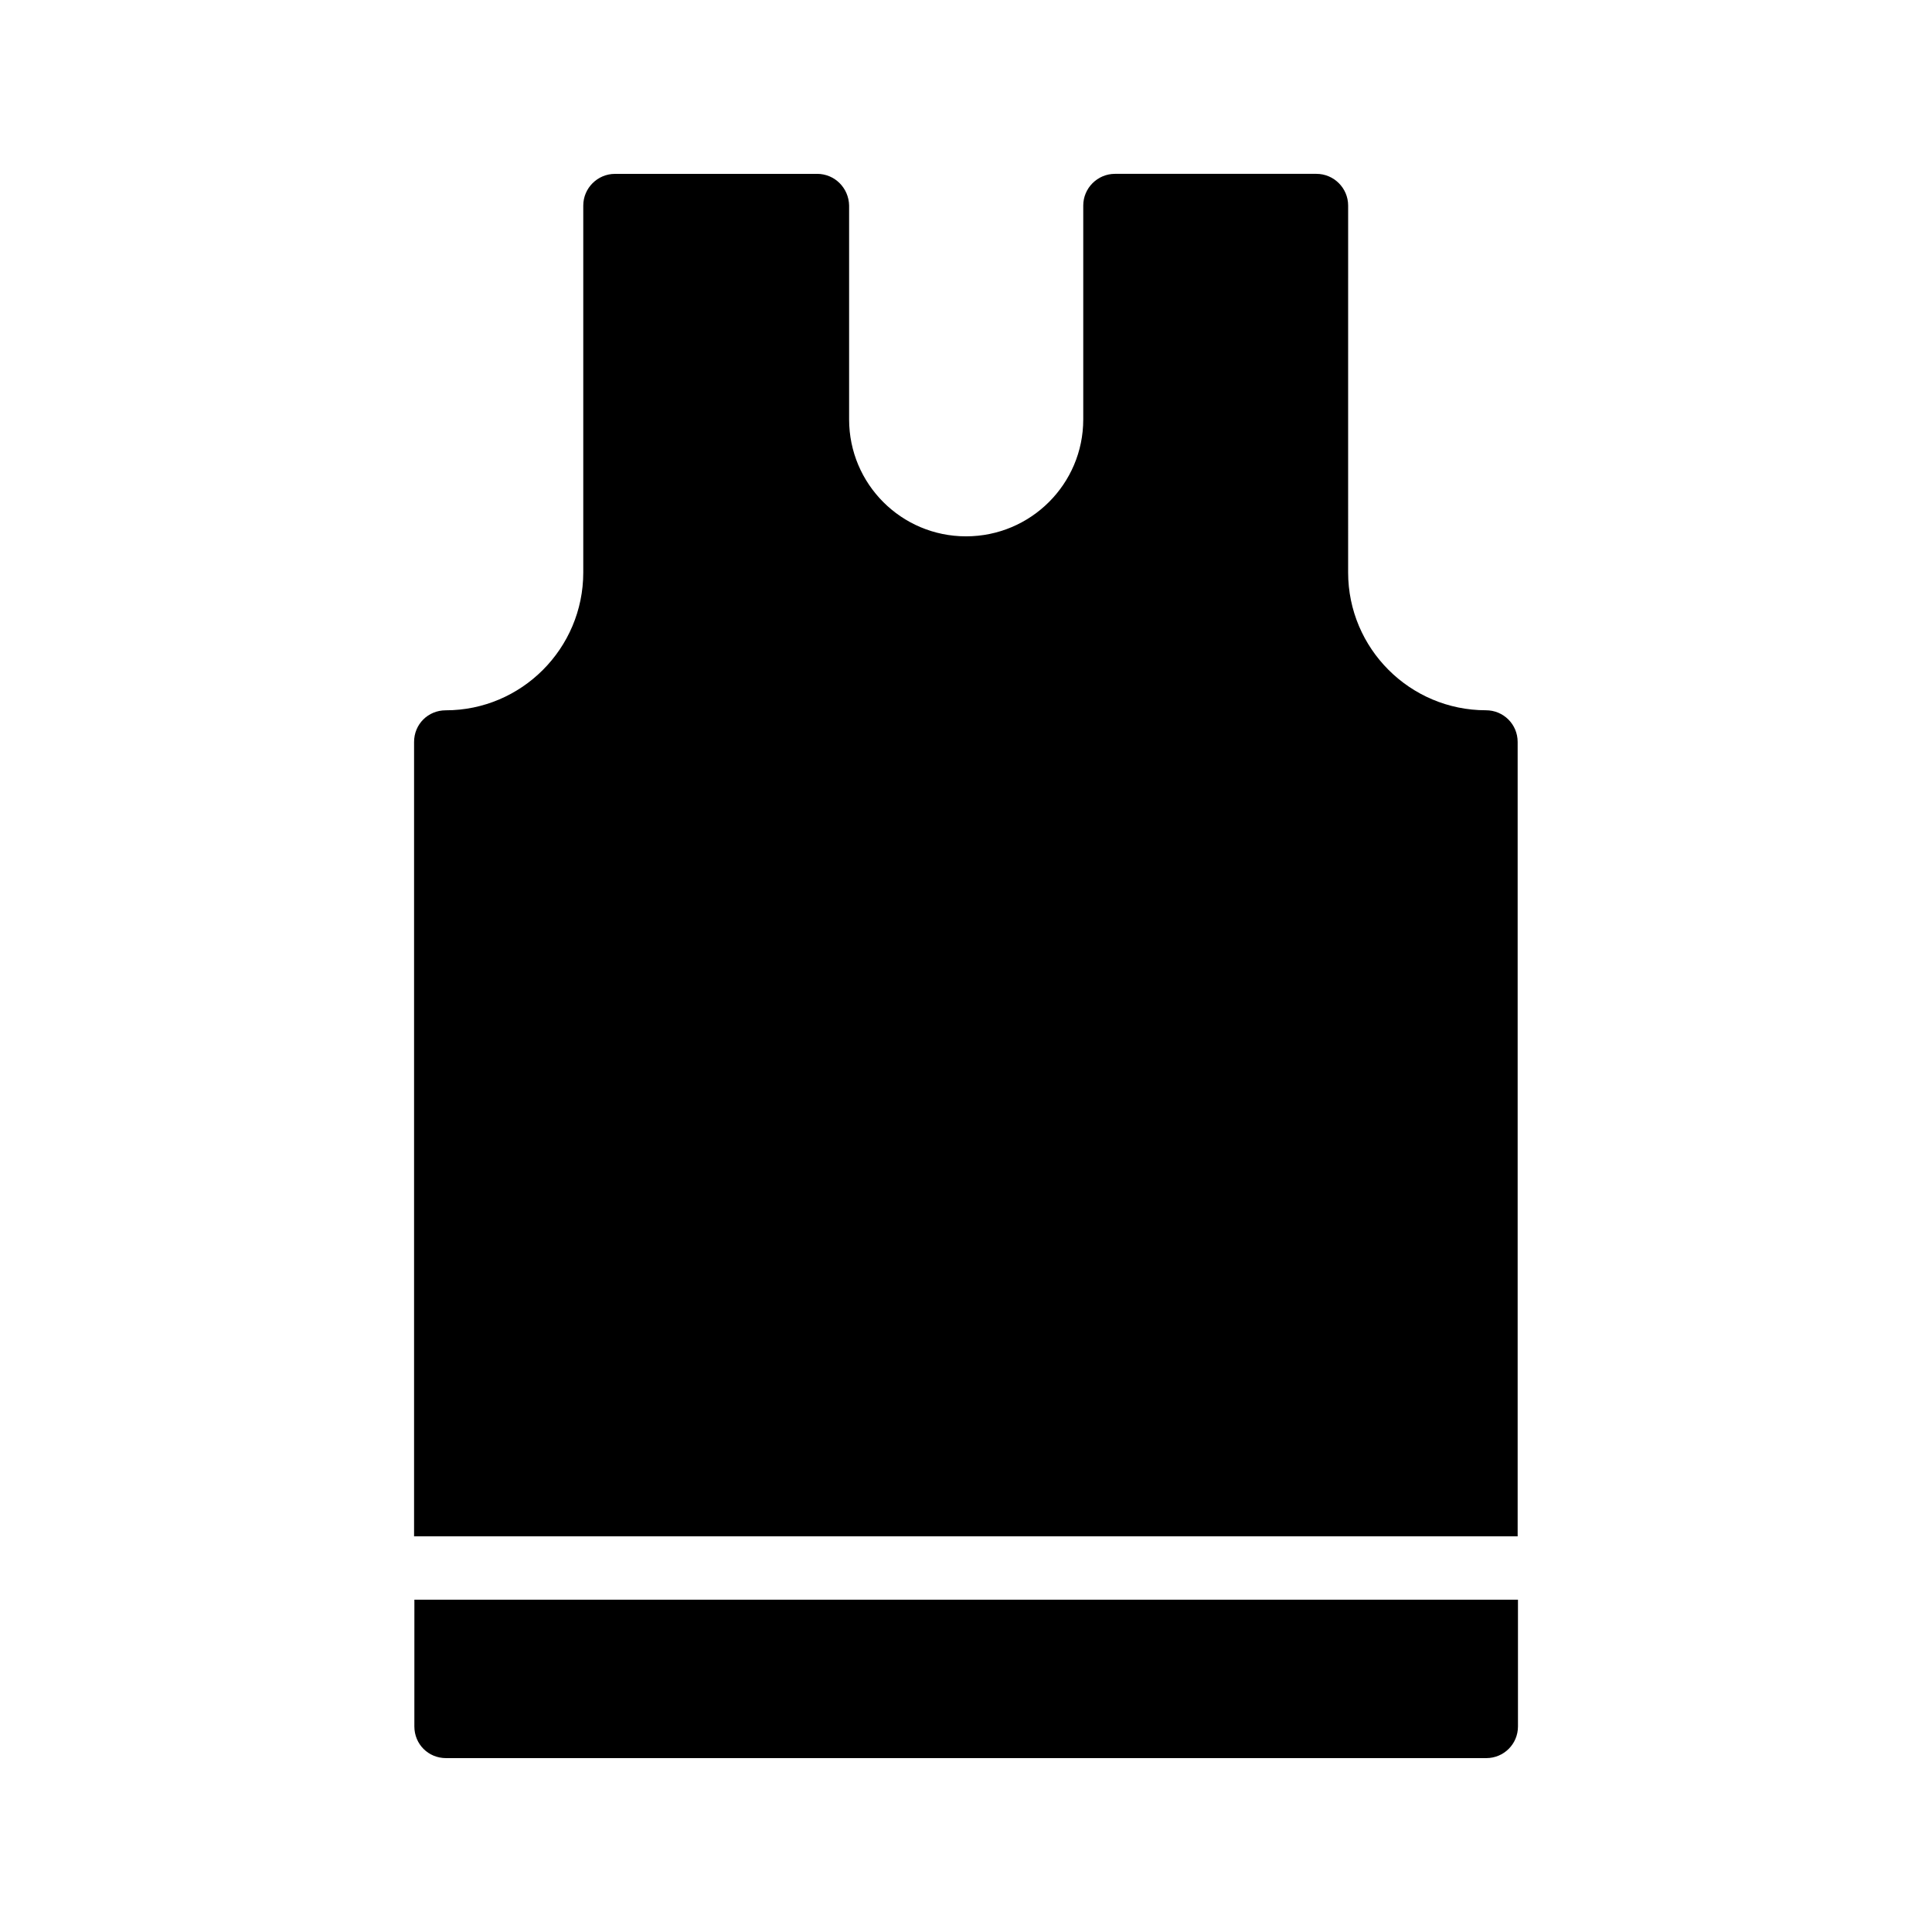
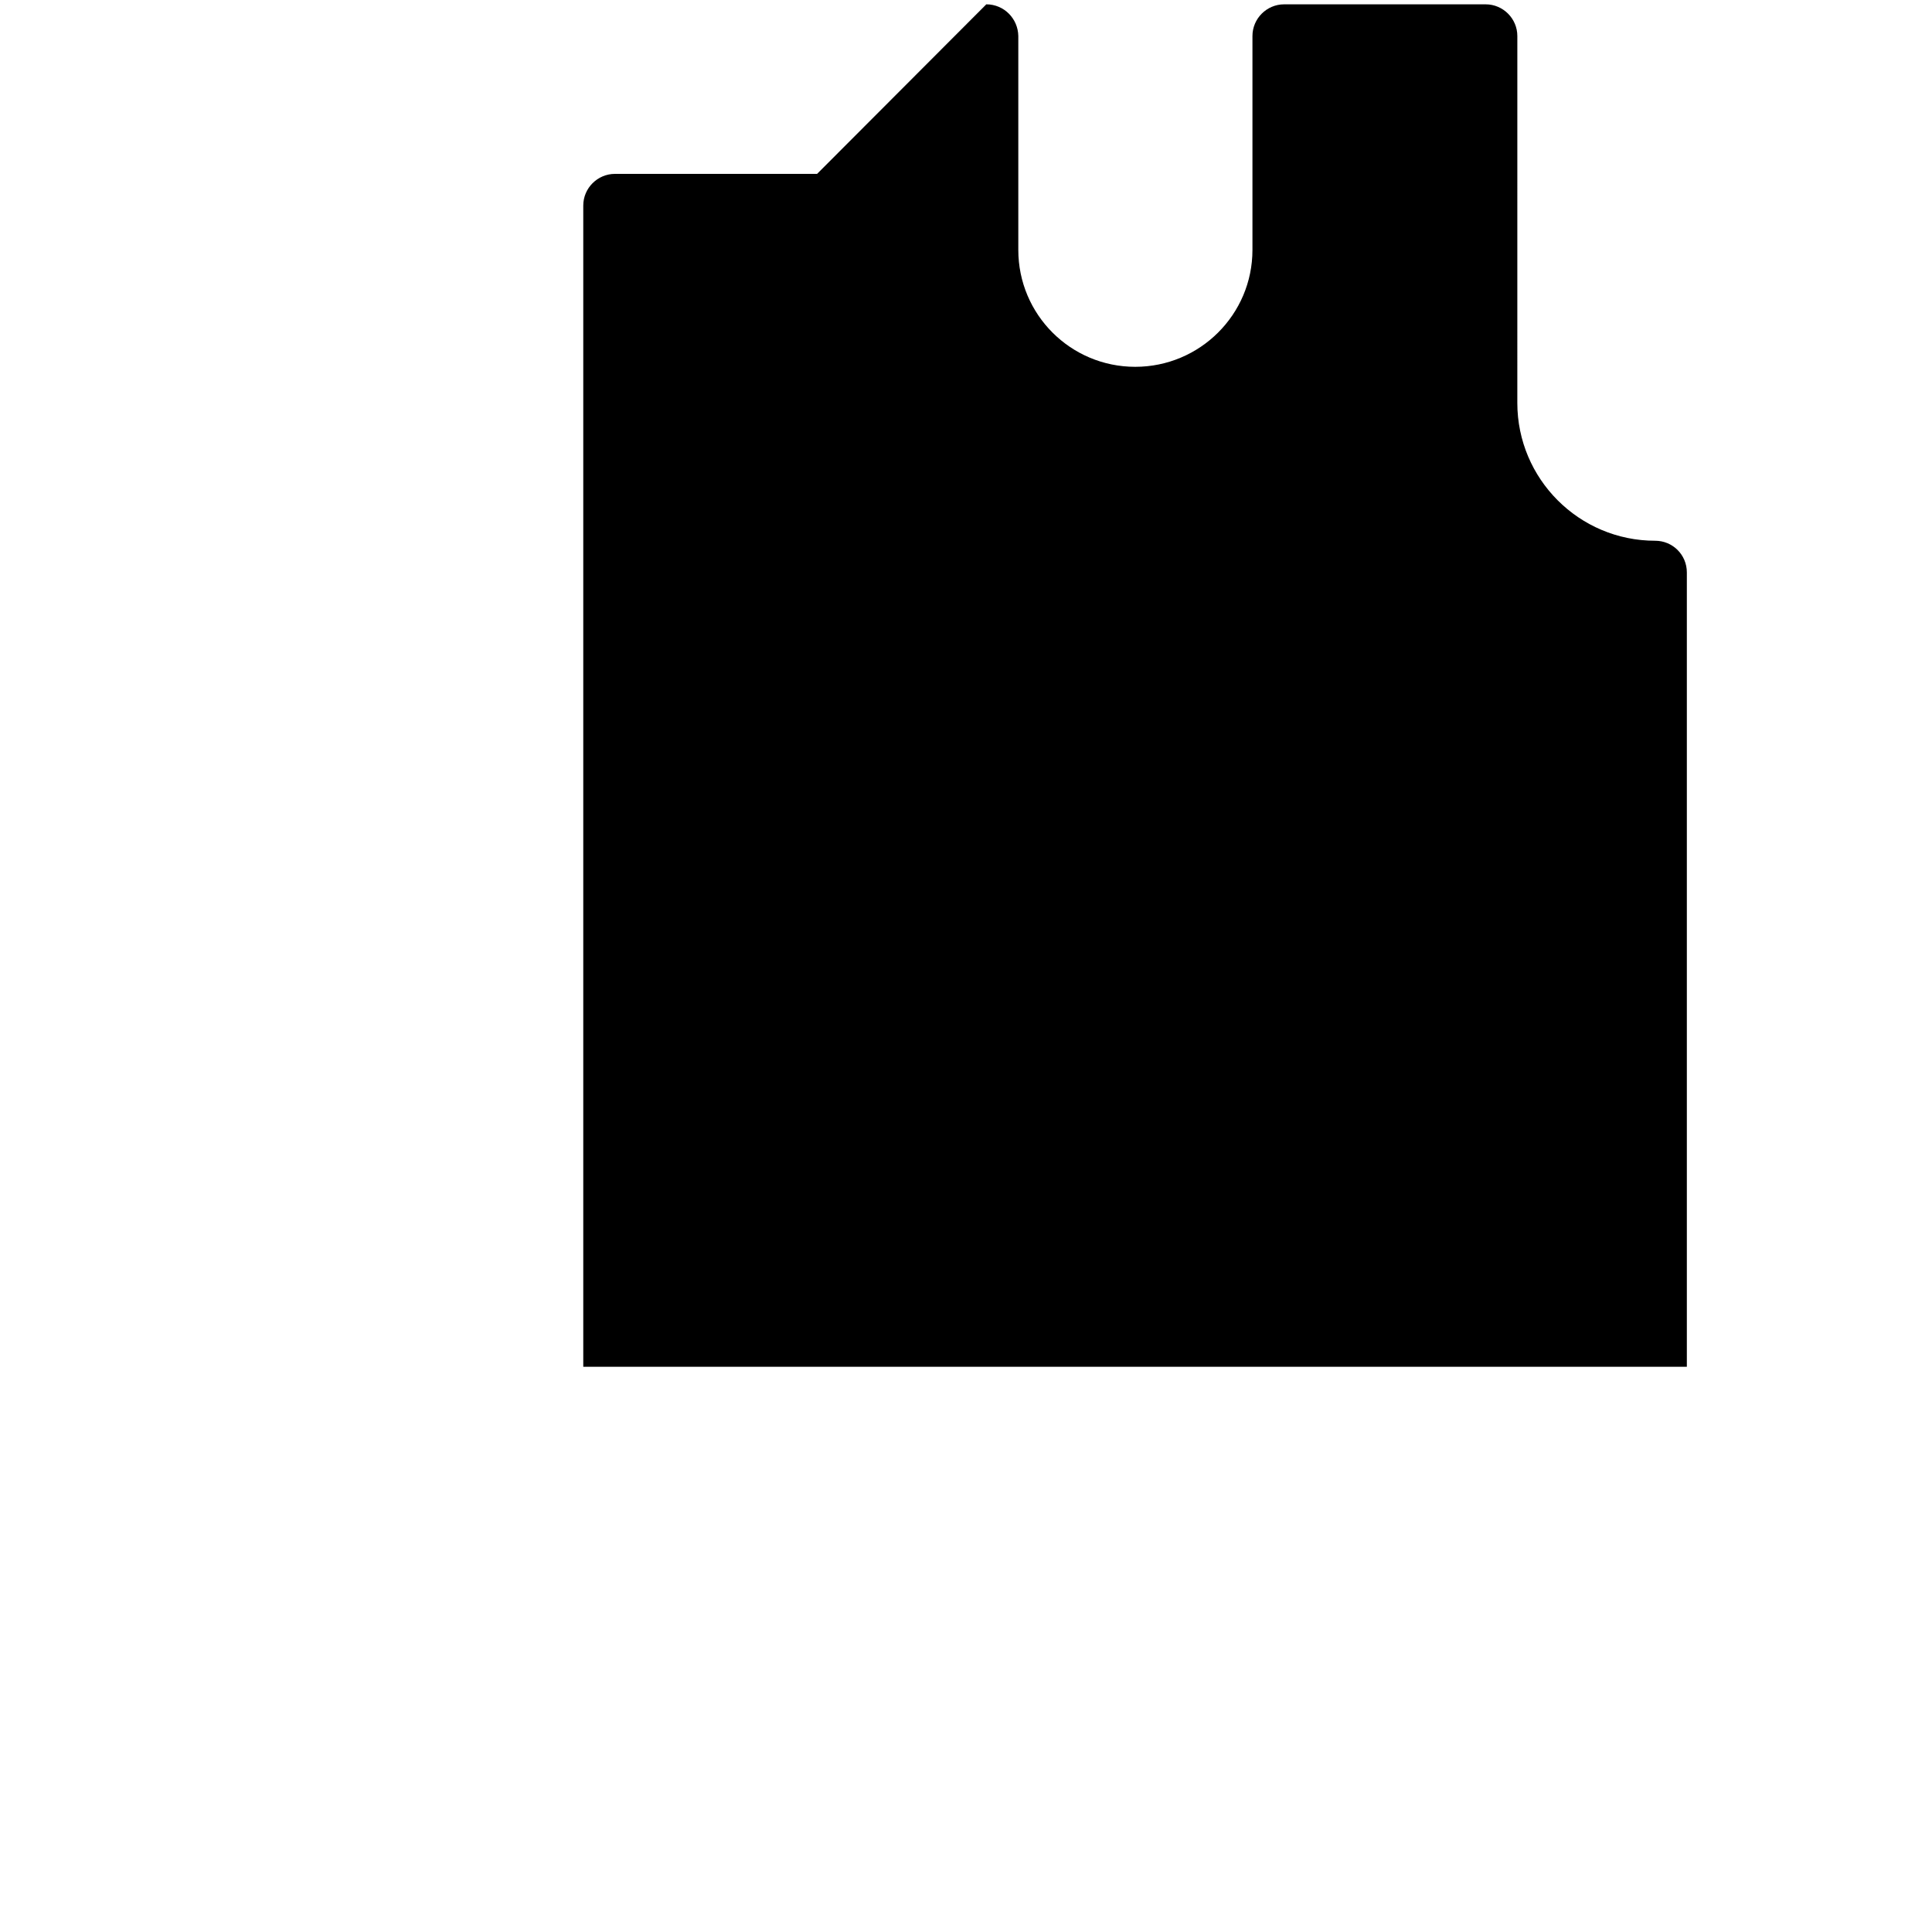
<svg xmlns="http://www.w3.org/2000/svg" fill="#000000" width="800px" height="800px" version="1.1" viewBox="144 144 512 512">
  <g>
-     <path d="m360.54 190.08h-53.57c-4.617 0-8.398 3.777-8.398 8.398v97.234c0 20.152-16.375 36.527-36.441 36.527-4.703 0-8.398 3.695-8.398 8.398v210.5h292.46v-210.51c0-4.703-3.777-8.398-8.398-8.398-20.152 0-36.527-16.375-36.527-36.527l0.004-97.23c0-4.617-3.777-8.398-8.398-8.398h-53.402c-4.617 0-8.398 3.777-8.398 8.398v56.68c0 17.129-13.938 30.984-31.066 30.984s-30.984-13.855-30.984-30.984v-56.68c-0.086-4.621-3.781-8.398-8.48-8.398z" />
-     <path d="m253.81 601.52c0 4.703 3.695 8.398 8.398 8.398h275.67c4.617 0 8.398-3.695 8.398-8.398v-33.586l-292.46-0.004z" />
+     <path d="m360.54 190.08h-53.57c-4.617 0-8.398 3.777-8.398 8.398v97.234v210.5h292.46v-210.51c0-4.703-3.777-8.398-8.398-8.398-20.152 0-36.527-16.375-36.527-36.527l0.004-97.23c0-4.617-3.777-8.398-8.398-8.398h-53.402c-4.617 0-8.398 3.777-8.398 8.398v56.68c0 17.129-13.938 30.984-31.066 30.984s-30.984-13.855-30.984-30.984v-56.68c-0.086-4.621-3.781-8.398-8.48-8.398z" />
  </g>
</svg>